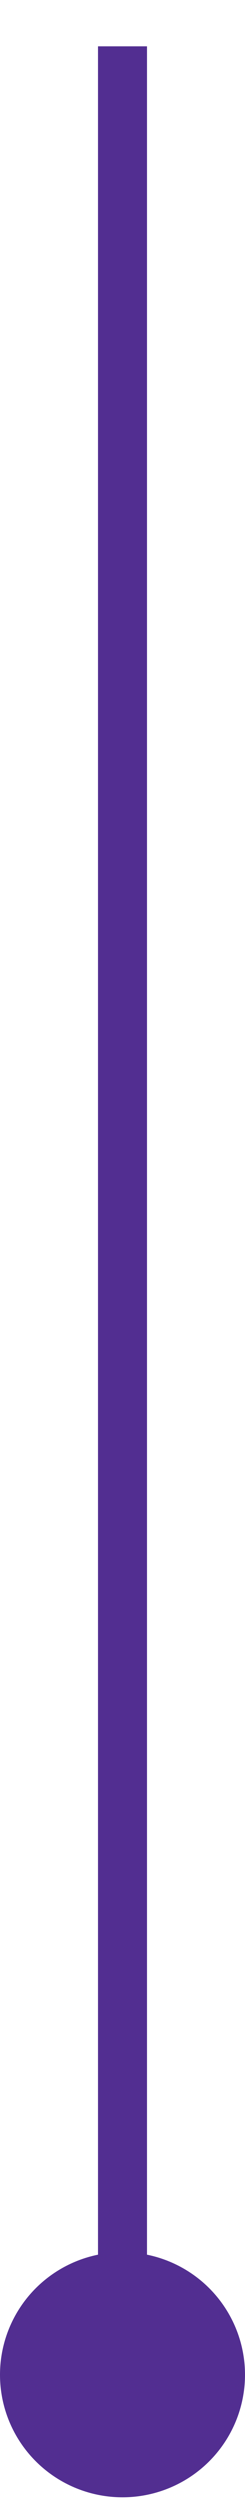
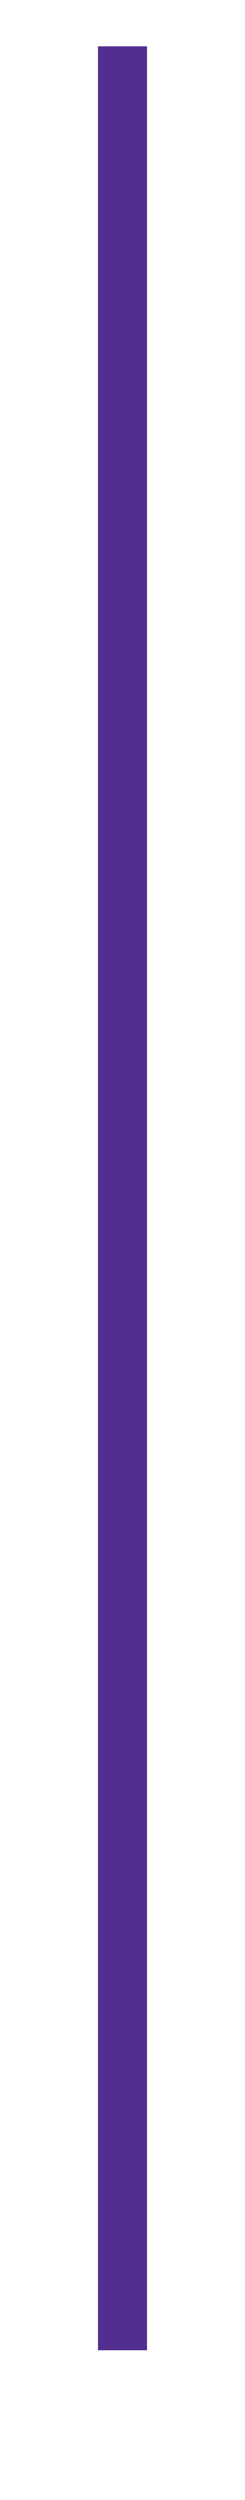
<svg xmlns="http://www.w3.org/2000/svg" width="5" height="51">
  <g transform="translate(0 .945)" fill="none" fill-rule="evenodd">
    <path stroke="#522E91" stroke-linecap="square" d="M2.5.5v46" />
-     <circle fill="#522E91" cx="2.5" cy="47.5" r="2.5" />
  </g>
</svg>